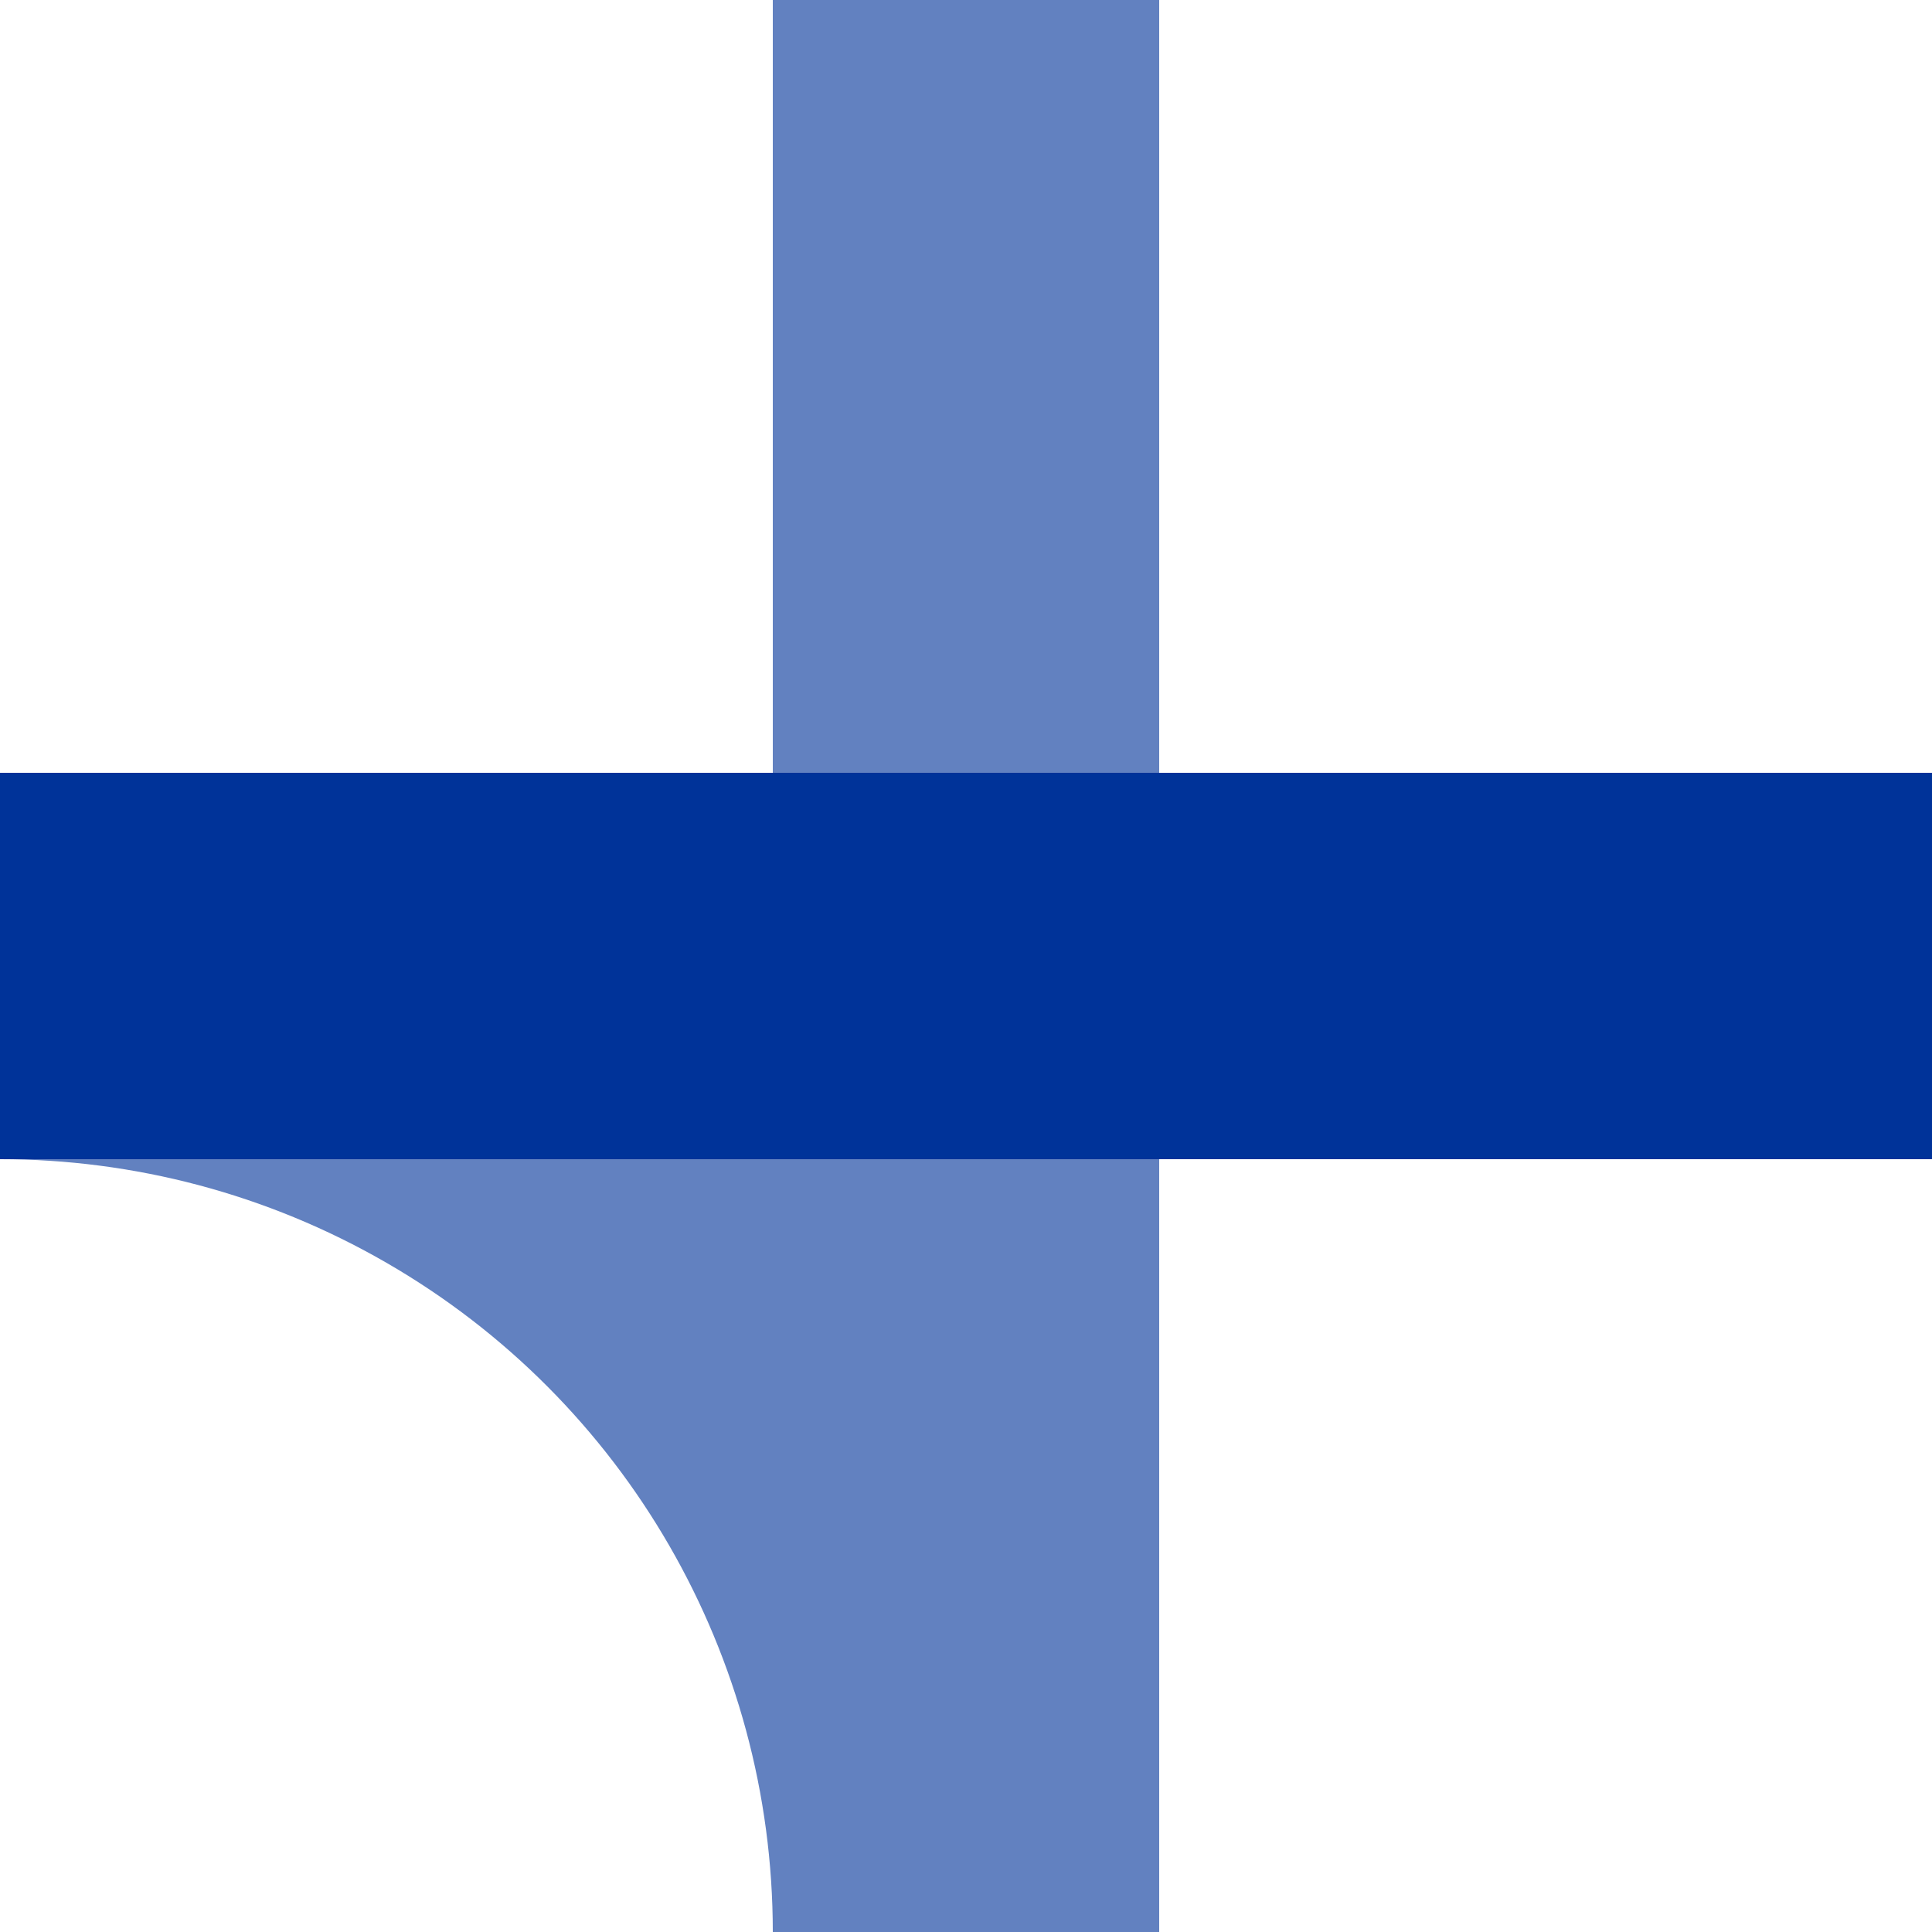
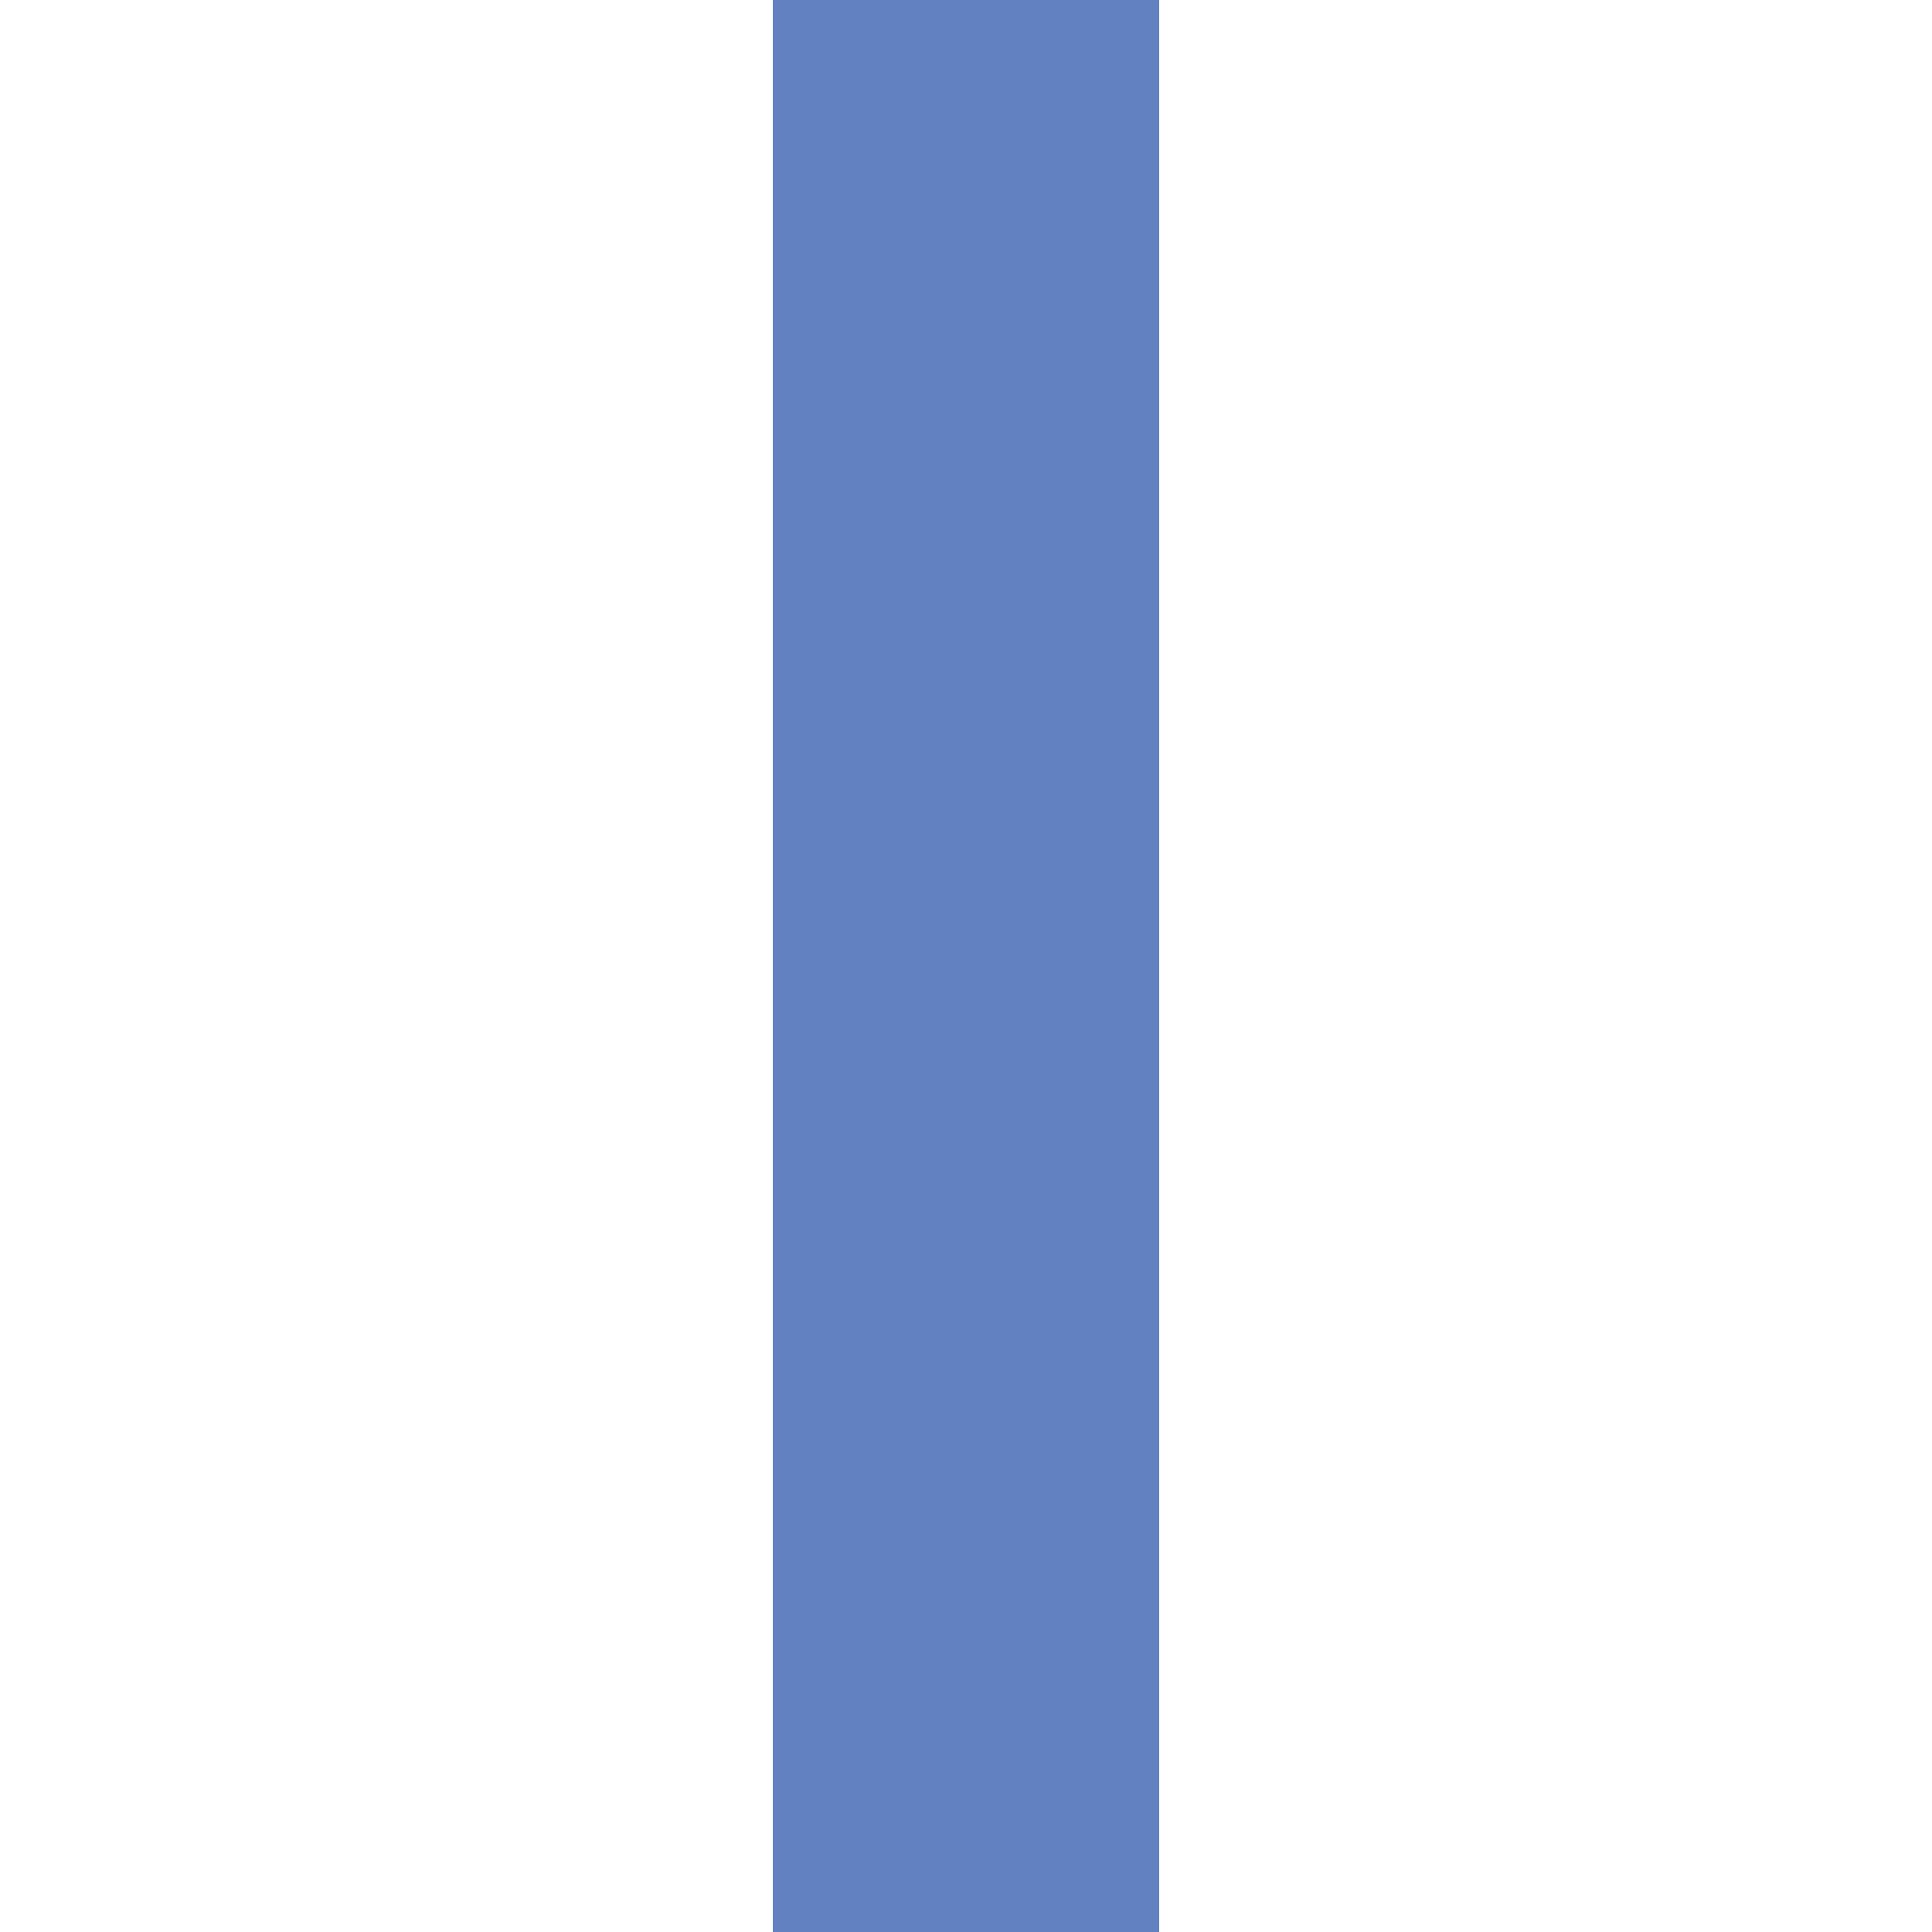
<svg xmlns="http://www.w3.org/2000/svg" width="500" height="500" viewBox="0 0 500 500">
  <title> uxKRZ+xr </title>
  <g stroke="#6281c0" stroke-width="100" fill="none">
-     <circle cx="0" cy="500" r="250" />
    <path d="M 250,0 V 500" />
-     <path d="M 0,250 H 500" stroke="#003399" />
  </g>
</svg>